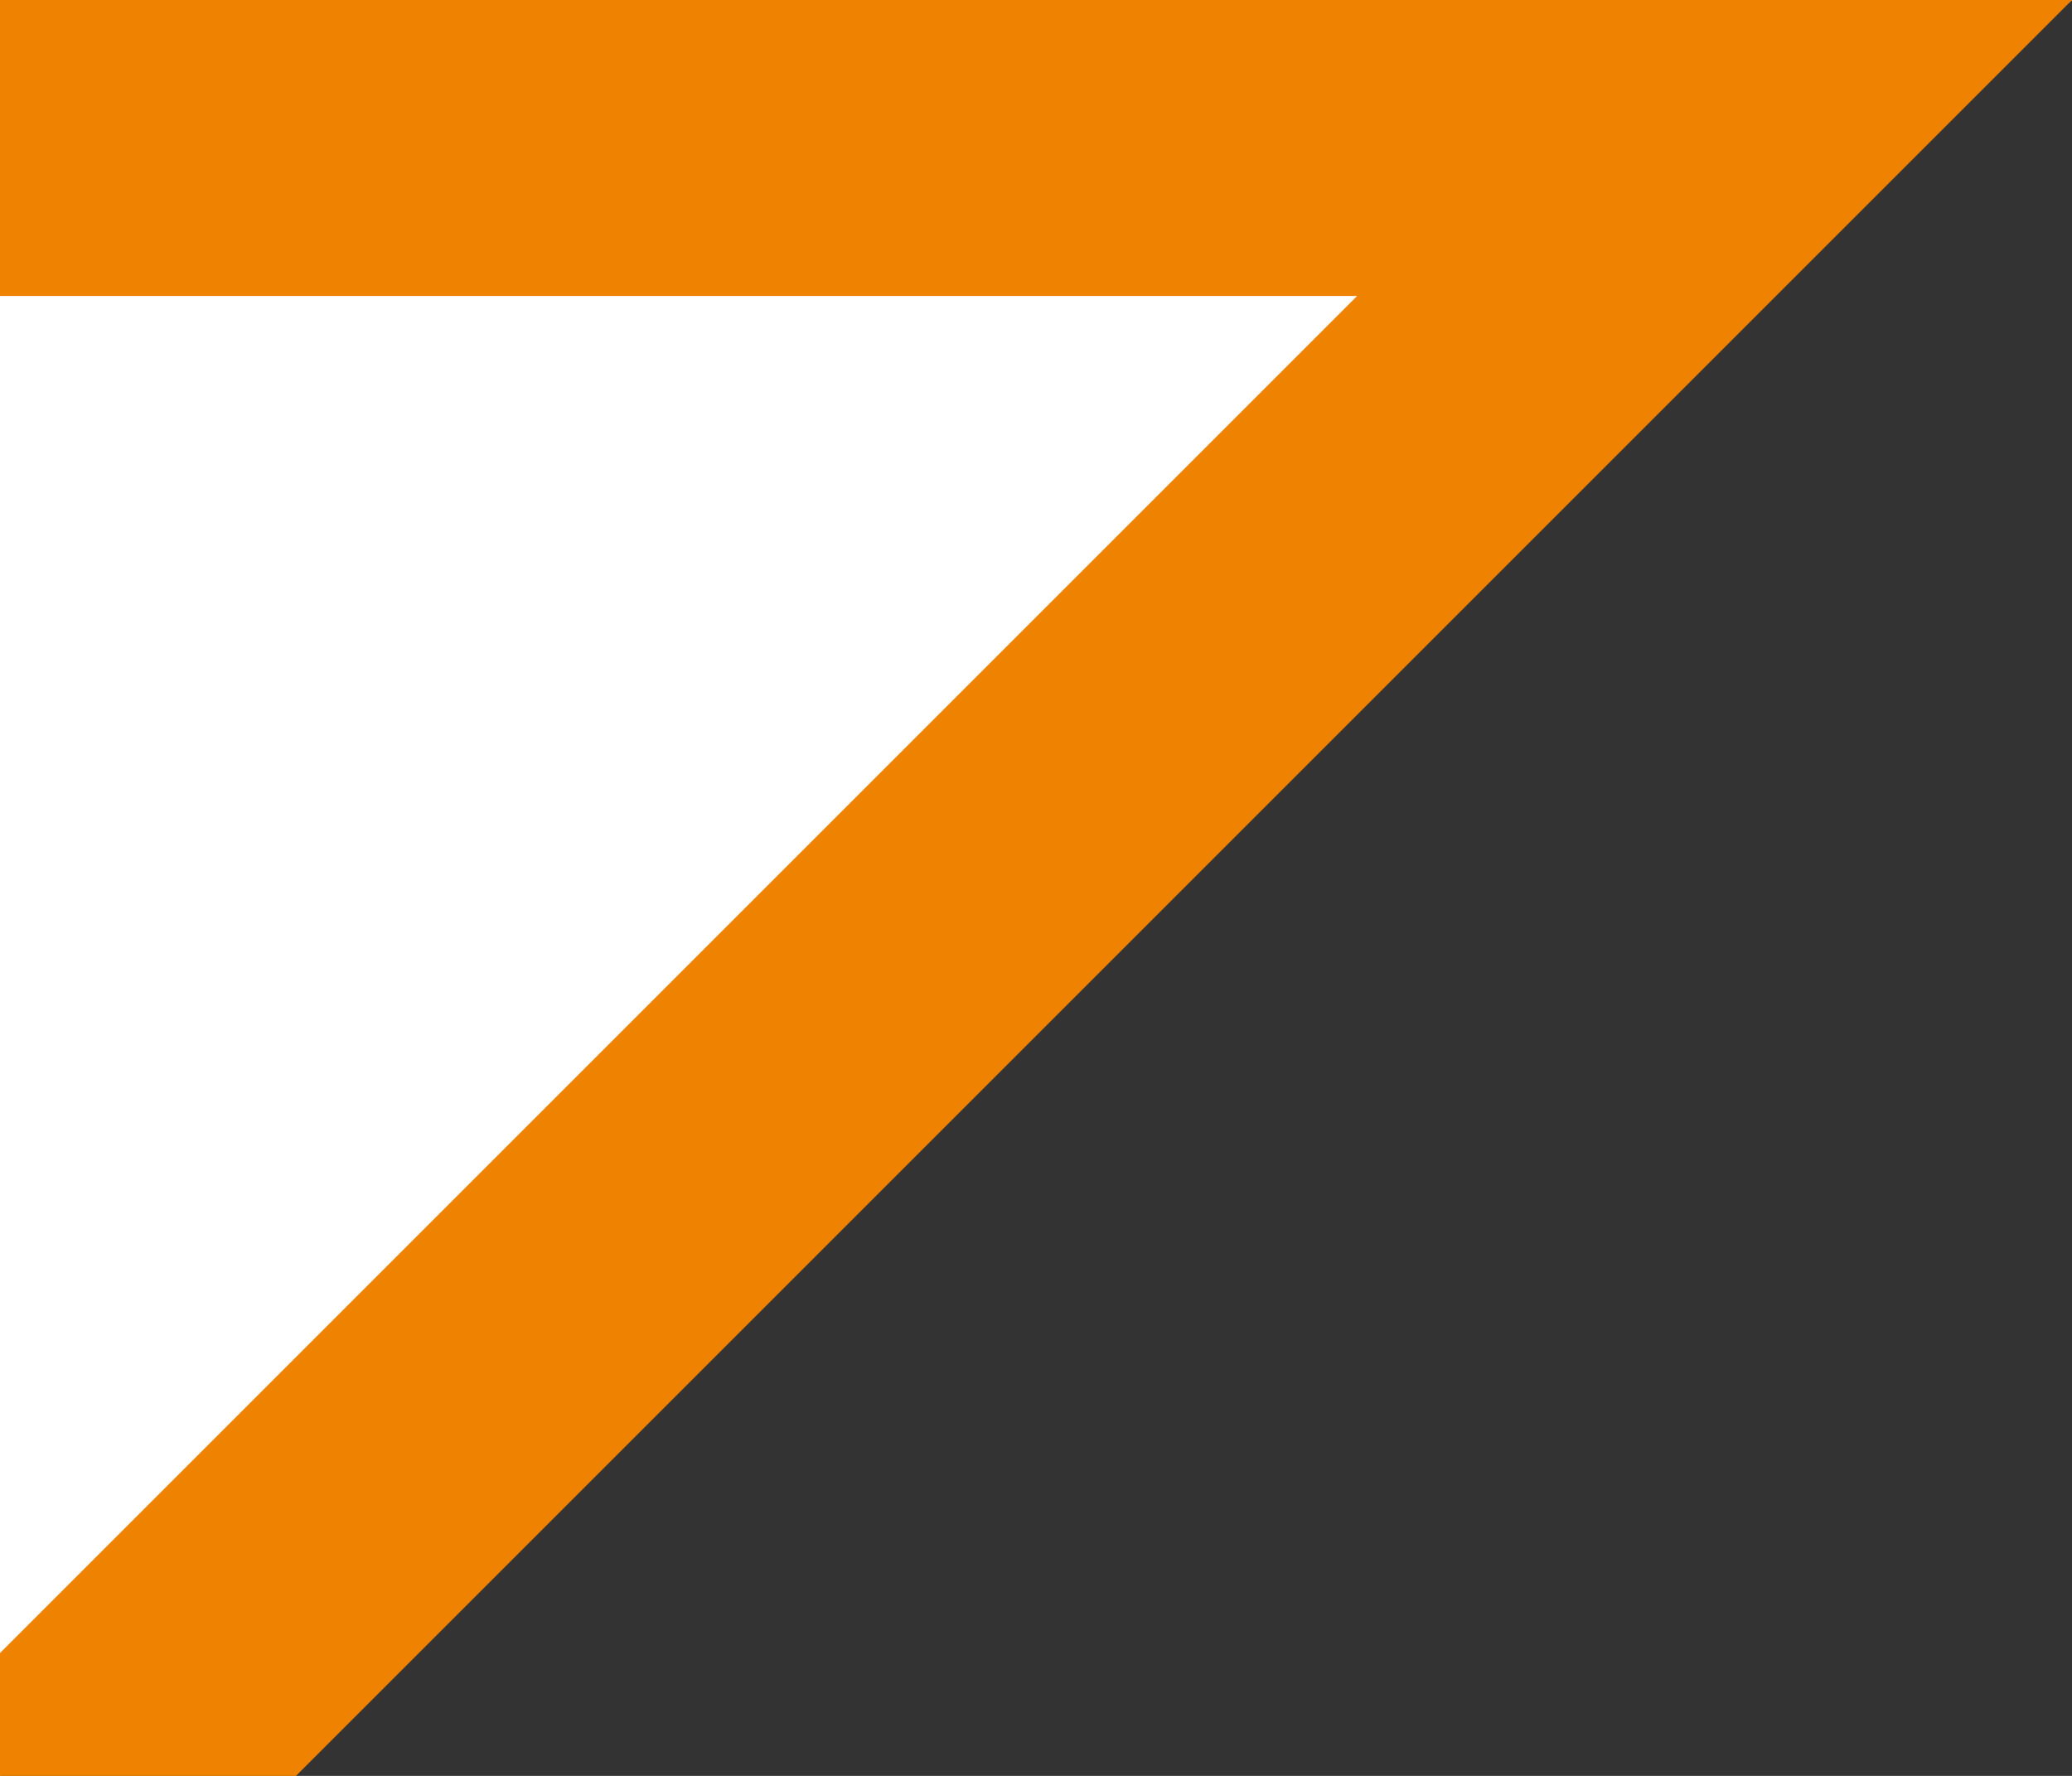
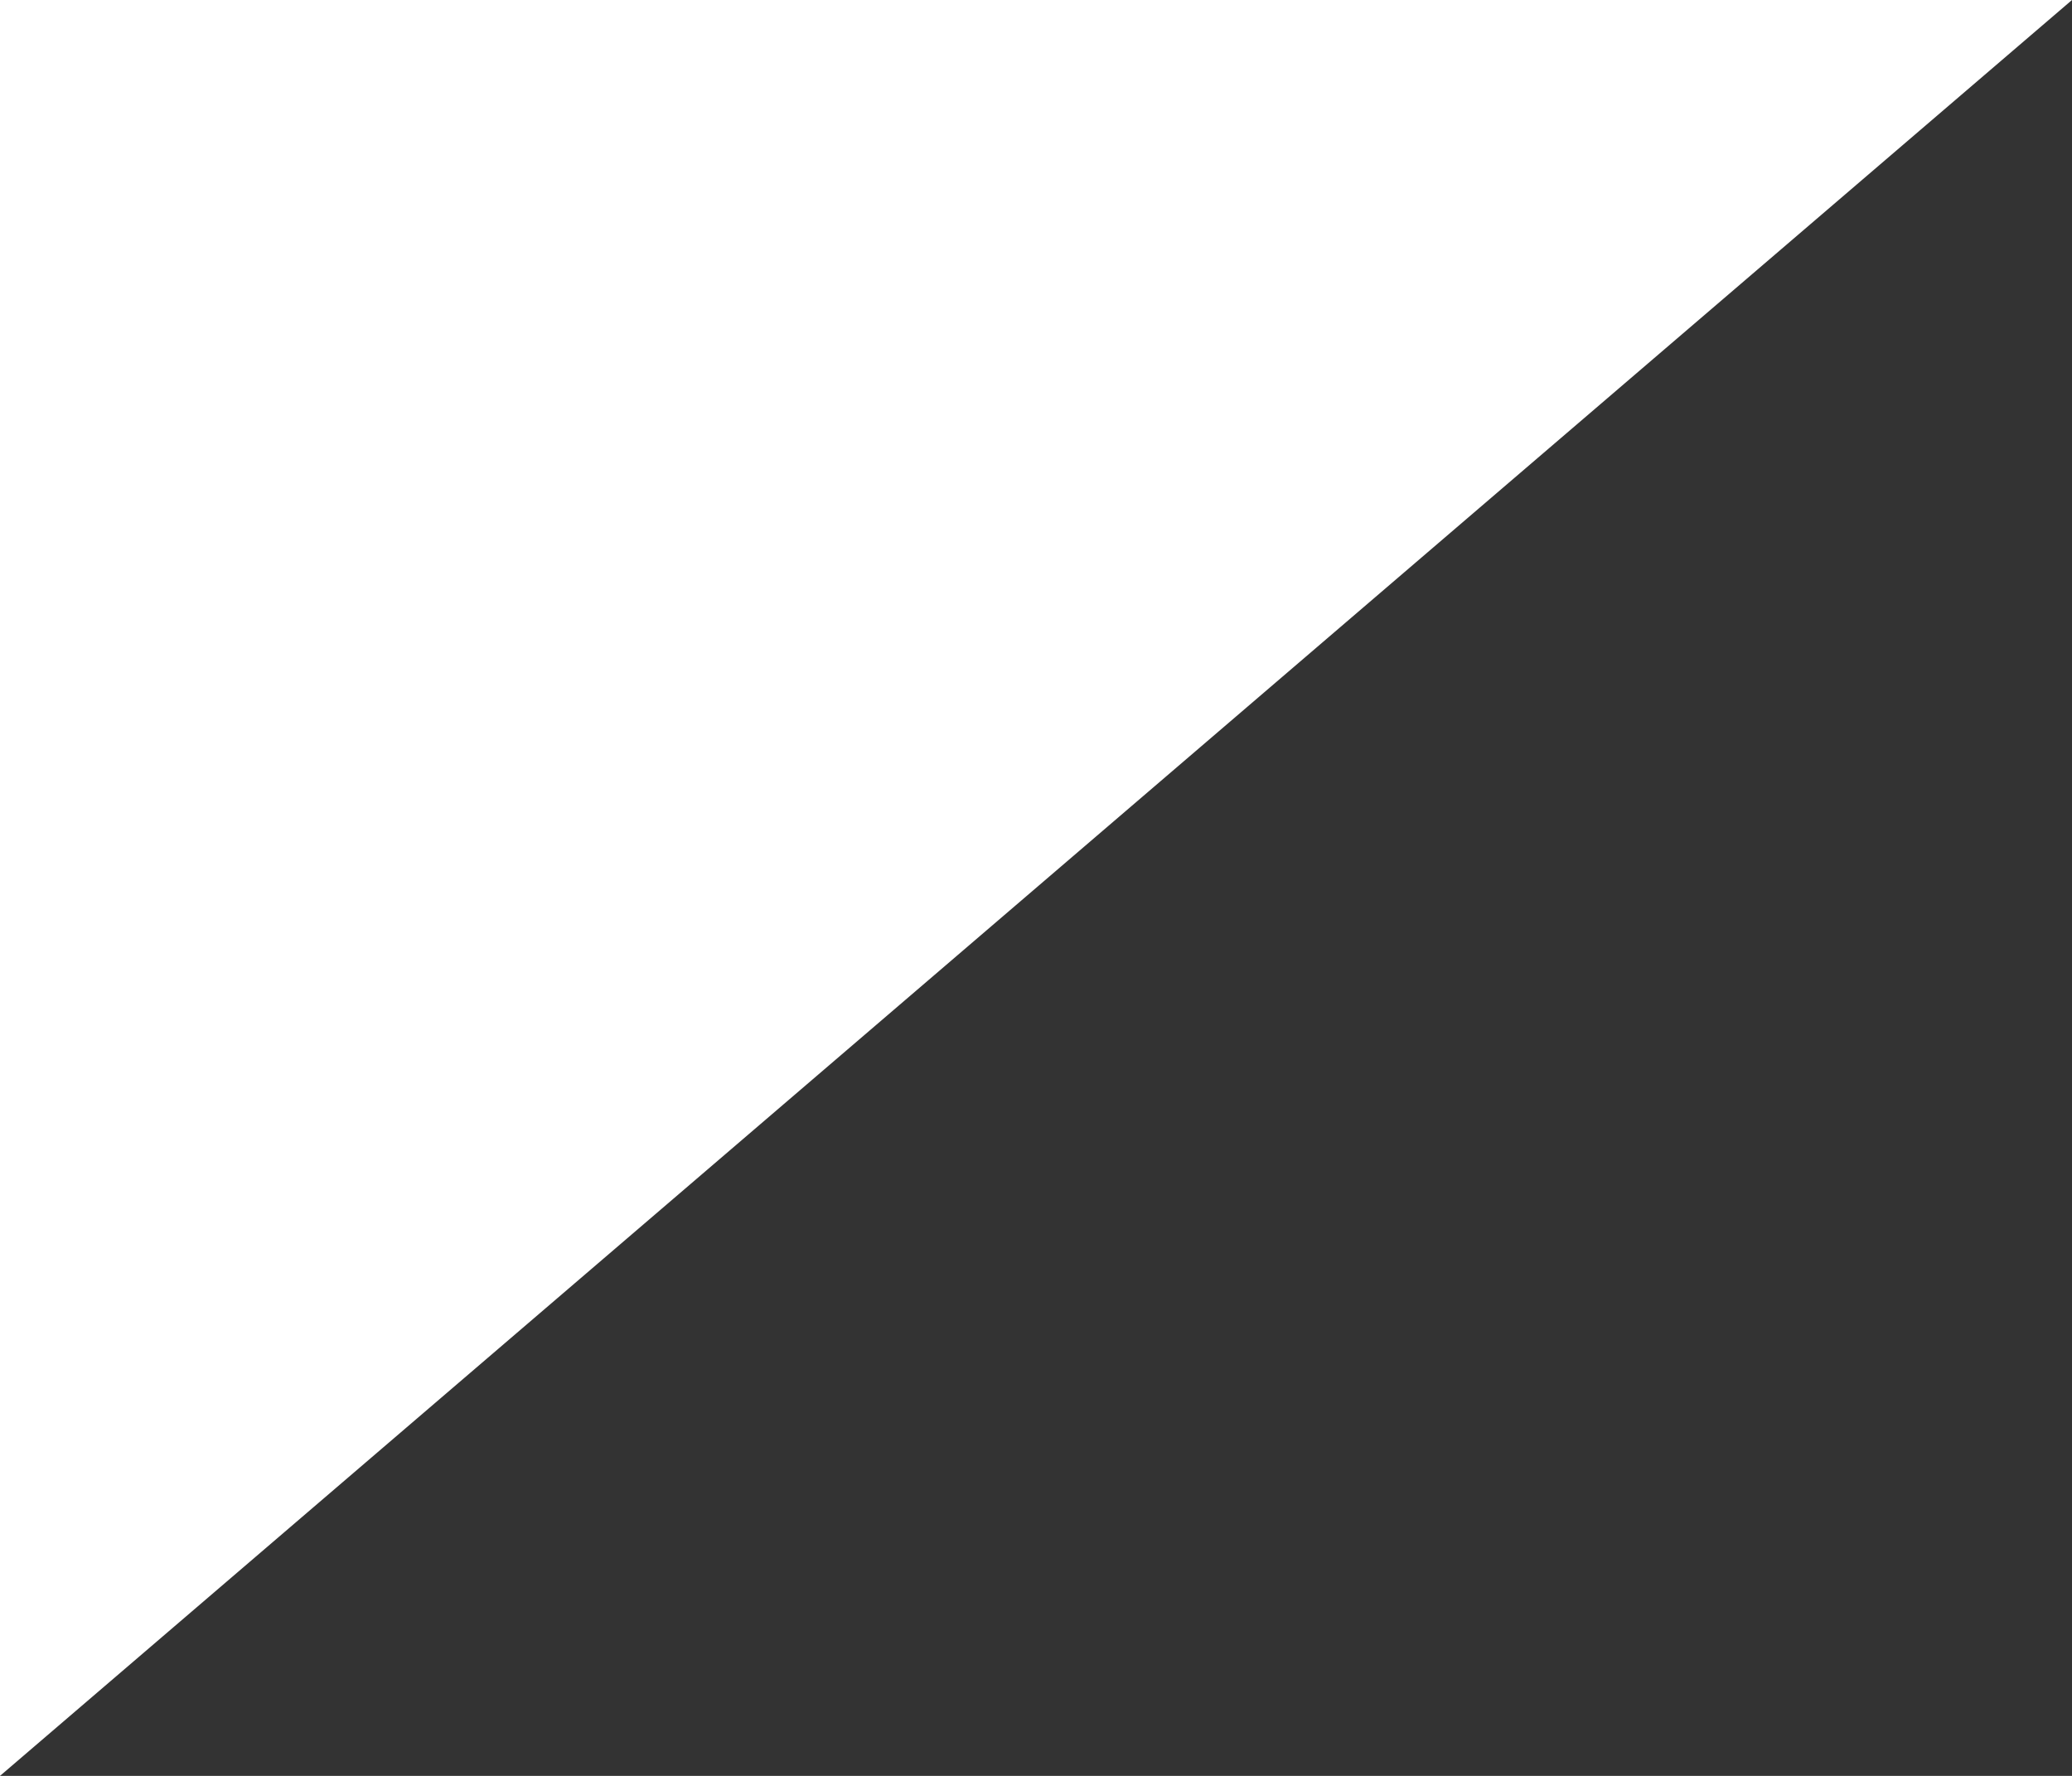
<svg xmlns="http://www.w3.org/2000/svg" id="b" width="28" height="24" viewBox="0 0 28 24">
  <rect x="0" y="0" width="28" height="24" fill="#333333" stroke="none" />
  <defs>
    <style>.e{fill:none;}.f{fill:#ef8200;}.g{fill:#fff;}</style>
  </defs>
  <g id="c">
    <polygon class="g" points="0 0 28 0 28 0 0 24 0 0" />
    <g id="d">
-       <polygon class="e" points="18.34 4 4 4 0 4 0 22.34 1.17 21.17 18.34 4" />
-       <polygon class="e" points="4 24 28 24 28 0 4 24" />
-       <polygon class="f" points="4 0 0 0 0 4 4 4 18.34 4 1.17 21.17 0 22.34 0 24 4 24 28 0 4 0" />
-     </g>
+       </g>
  </g>
</svg>